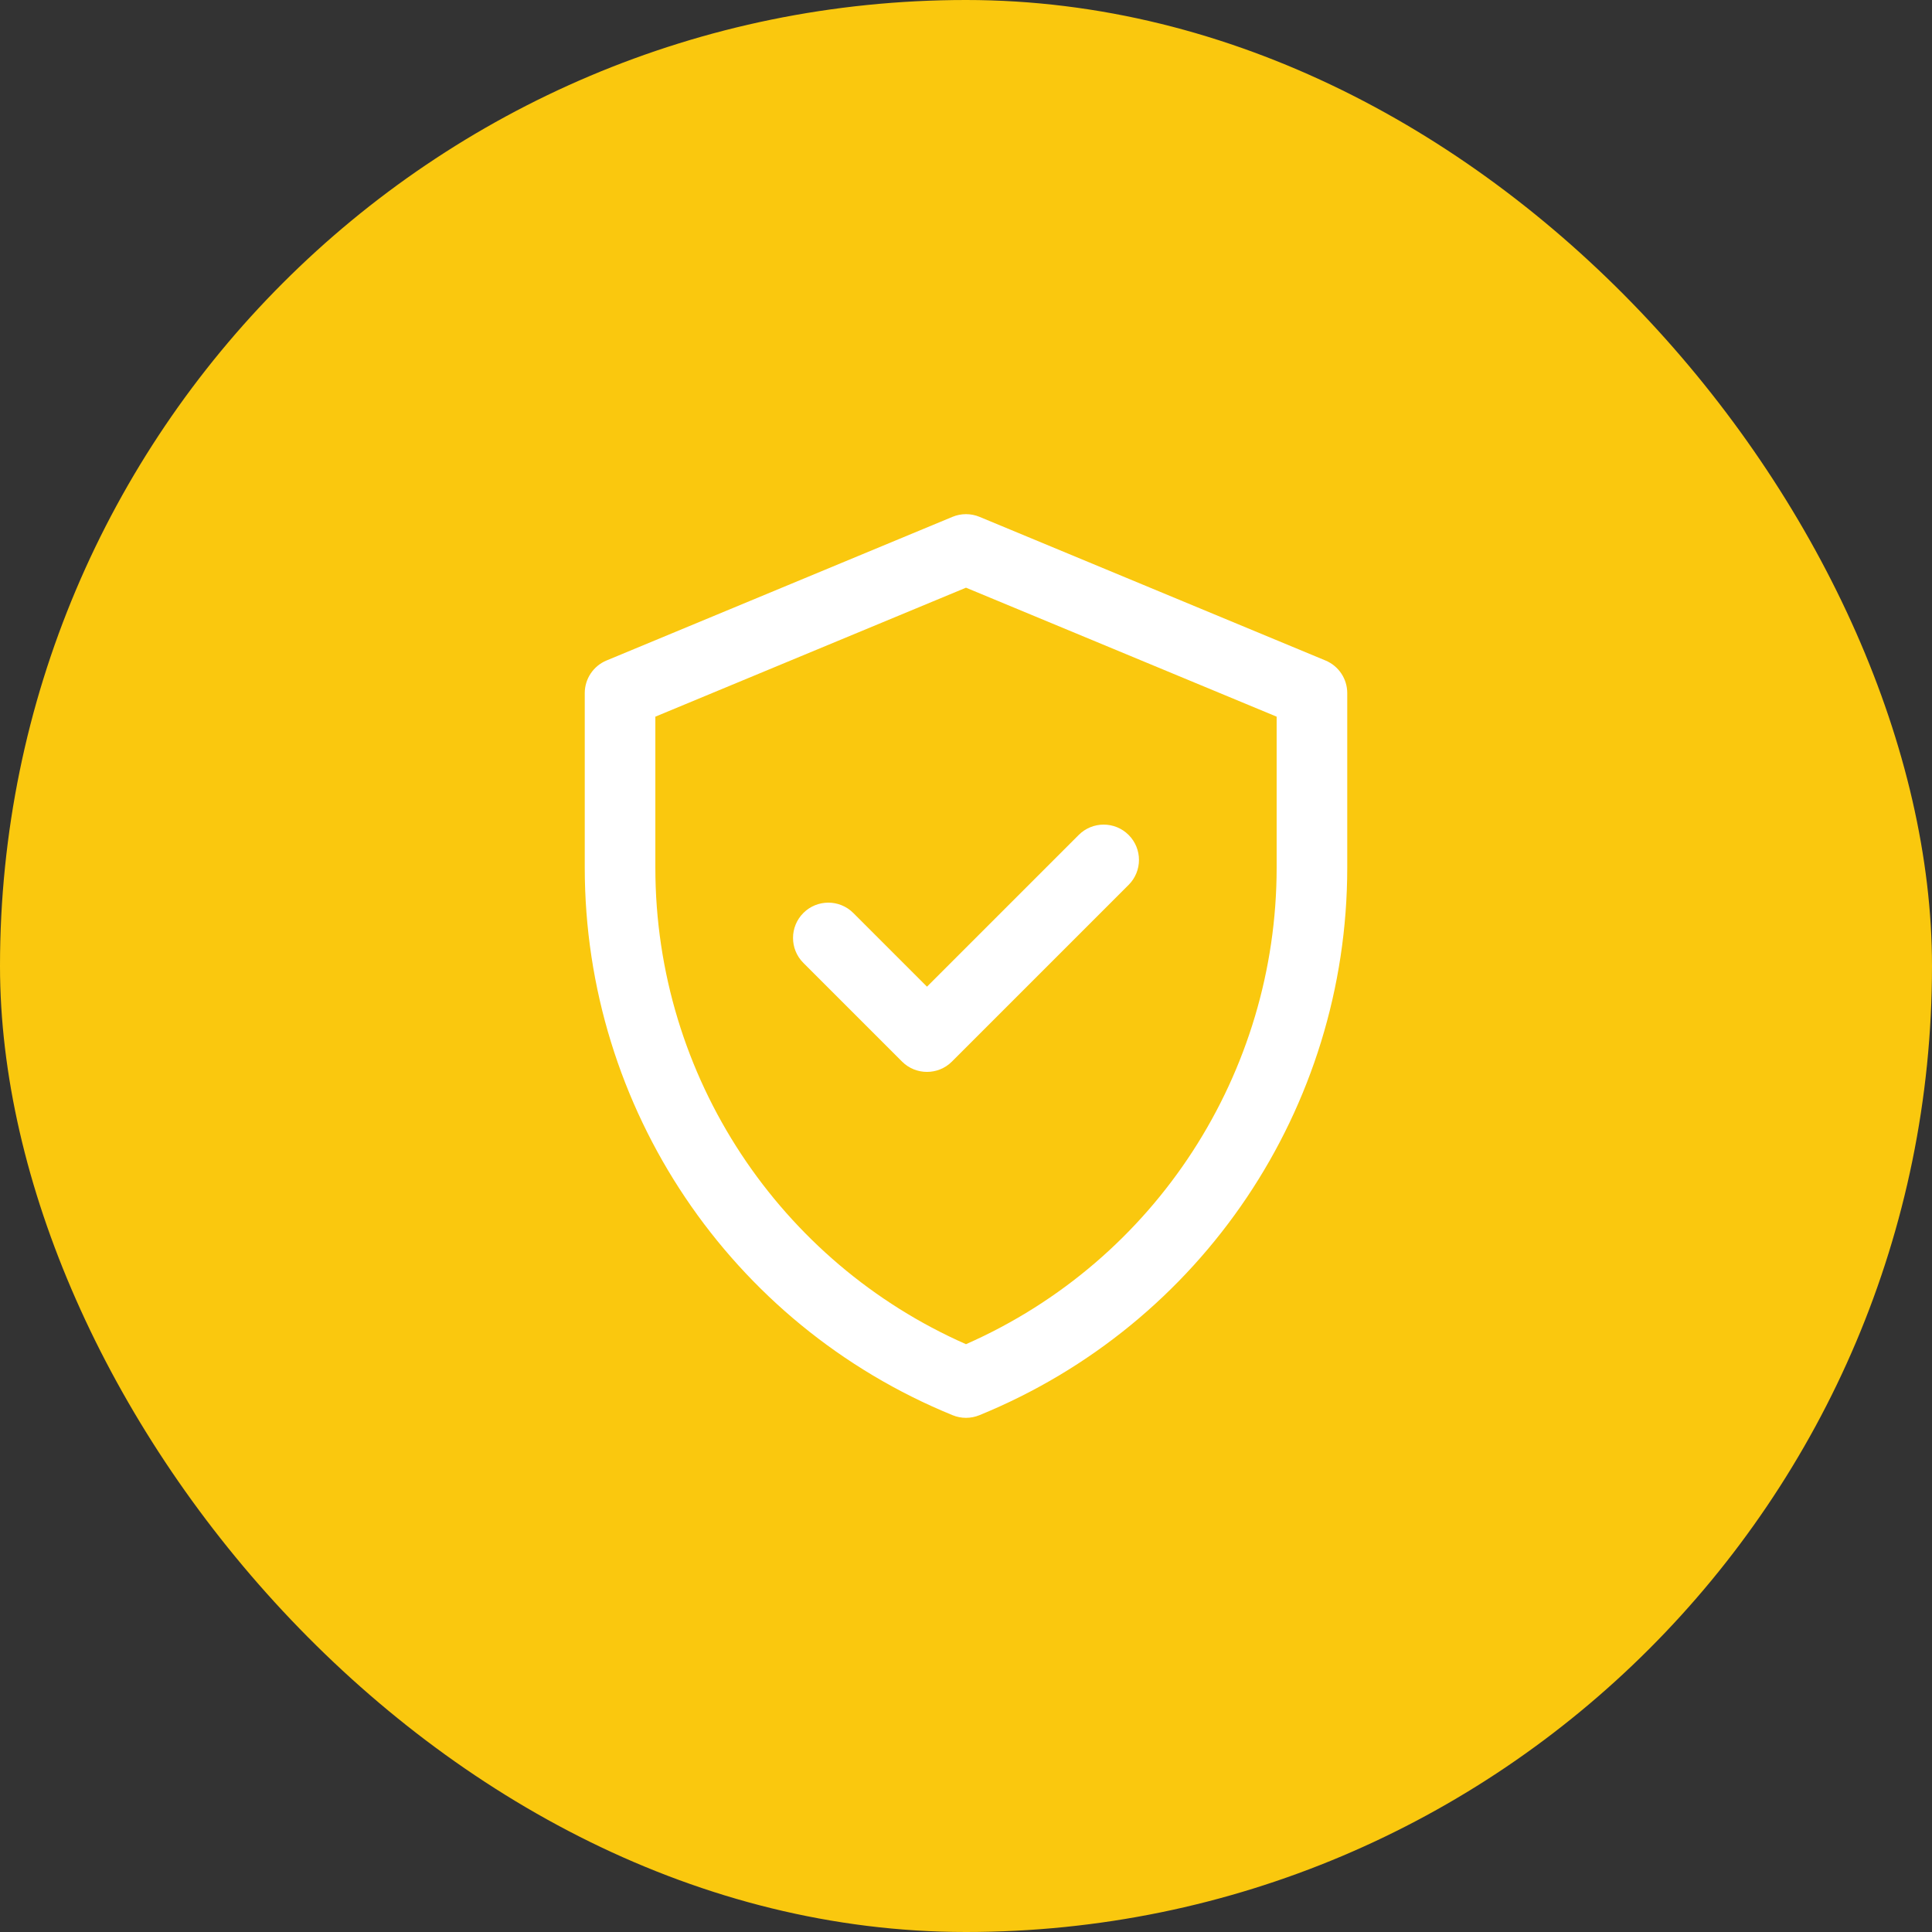
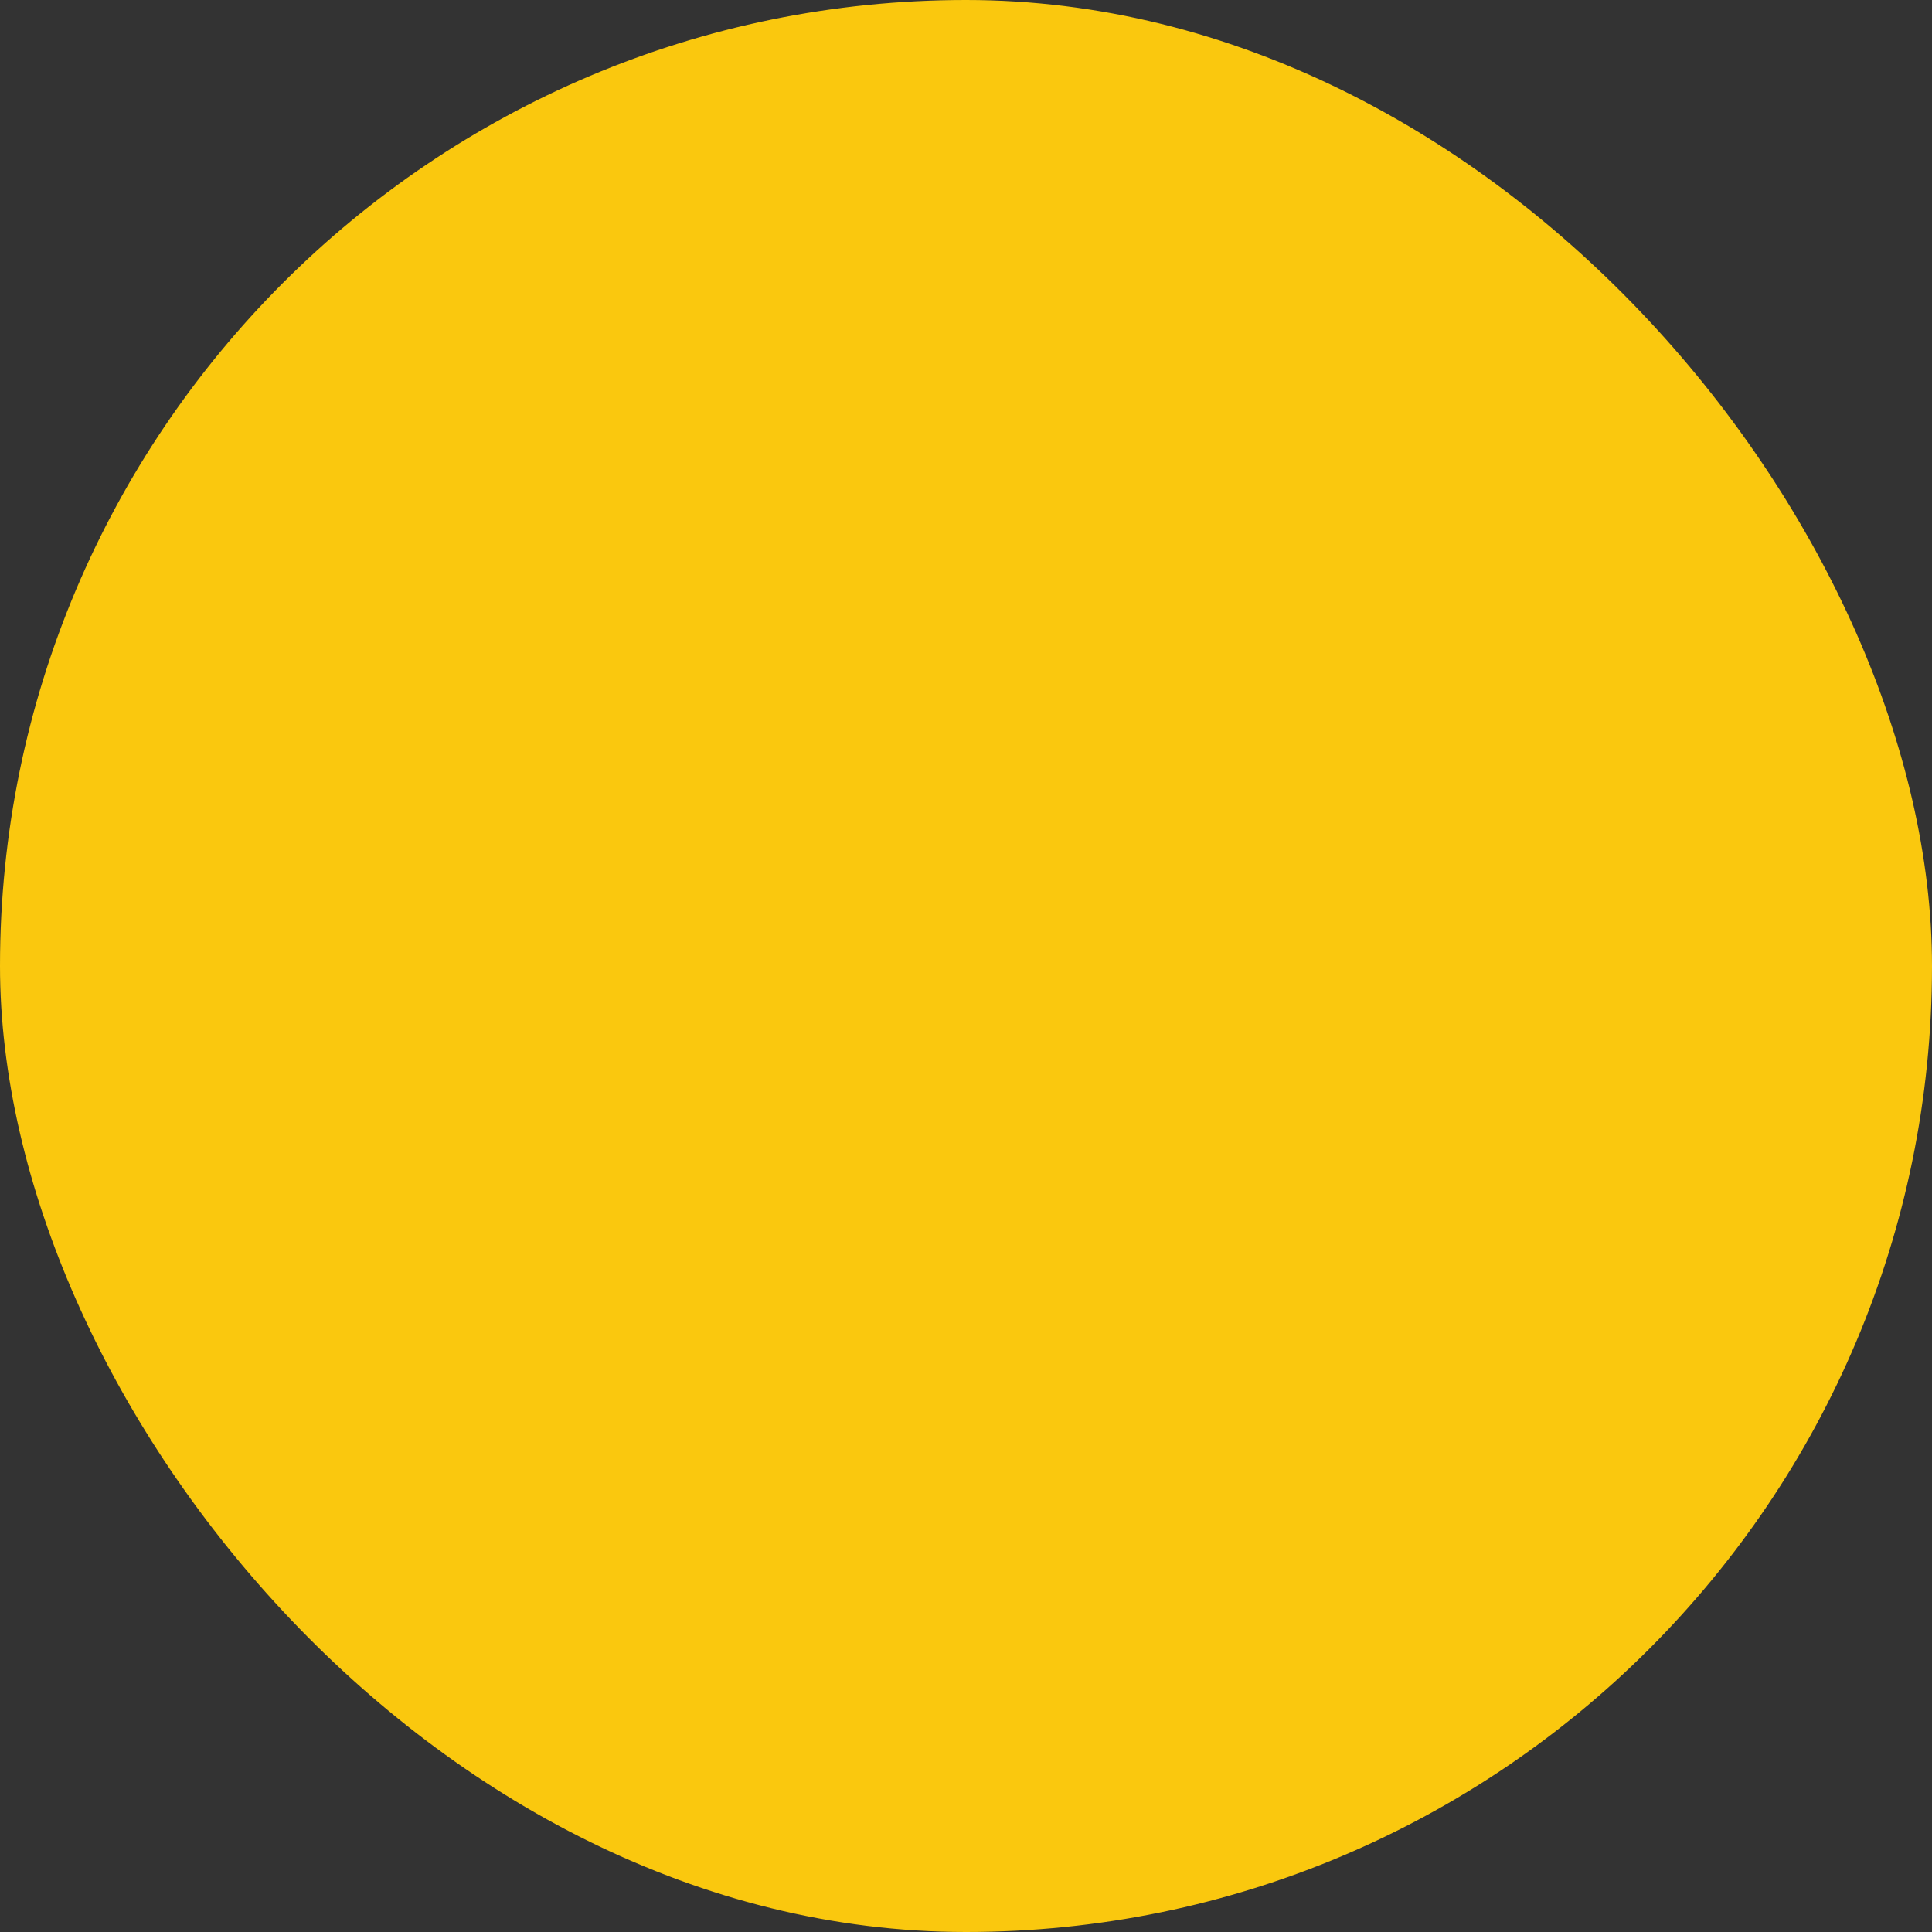
<svg xmlns="http://www.w3.org/2000/svg" width="124" height="124" viewBox="0 0 124 124" fill="none">
  <rect x="0" y="0" width="124" height="124" fill="#333333" stroke="none" />
  <rect width="124" height="124" rx="62" fill="#FAC80E" />
-   <path d="M85.072 42.392L62.869 33.173C62.312 32.942 61.687 32.942 61.131 33.173L38.928 42.392C38.083 42.743 37.531 43.568 37.531 44.484V55.69C37.531 71.121 46.858 85.001 61.144 90.832C61.693 91.056 62.307 91.056 62.856 90.832C77.142 85.001 86.469 71.121 86.469 55.69V44.484C86.469 43.568 85.918 42.743 85.072 42.392ZM81.938 55.69C81.938 68.808 74.234 80.883 62 86.273C50.093 81.027 42.062 69.163 42.062 55.69V45.997L62 37.719L81.938 45.997V55.69ZM59.496 63.327L69.234 53.589C70.119 52.705 71.553 52.704 72.438 53.589C73.323 54.474 73.323 55.908 72.438 56.793L61.098 68.133C60.213 69.018 58.778 69.018 57.894 68.133L51.562 61.801C50.677 60.917 50.677 59.482 51.562 58.597C52.447 57.713 53.881 57.713 54.766 58.597L59.496 63.327Z" fill="white" />
</svg>